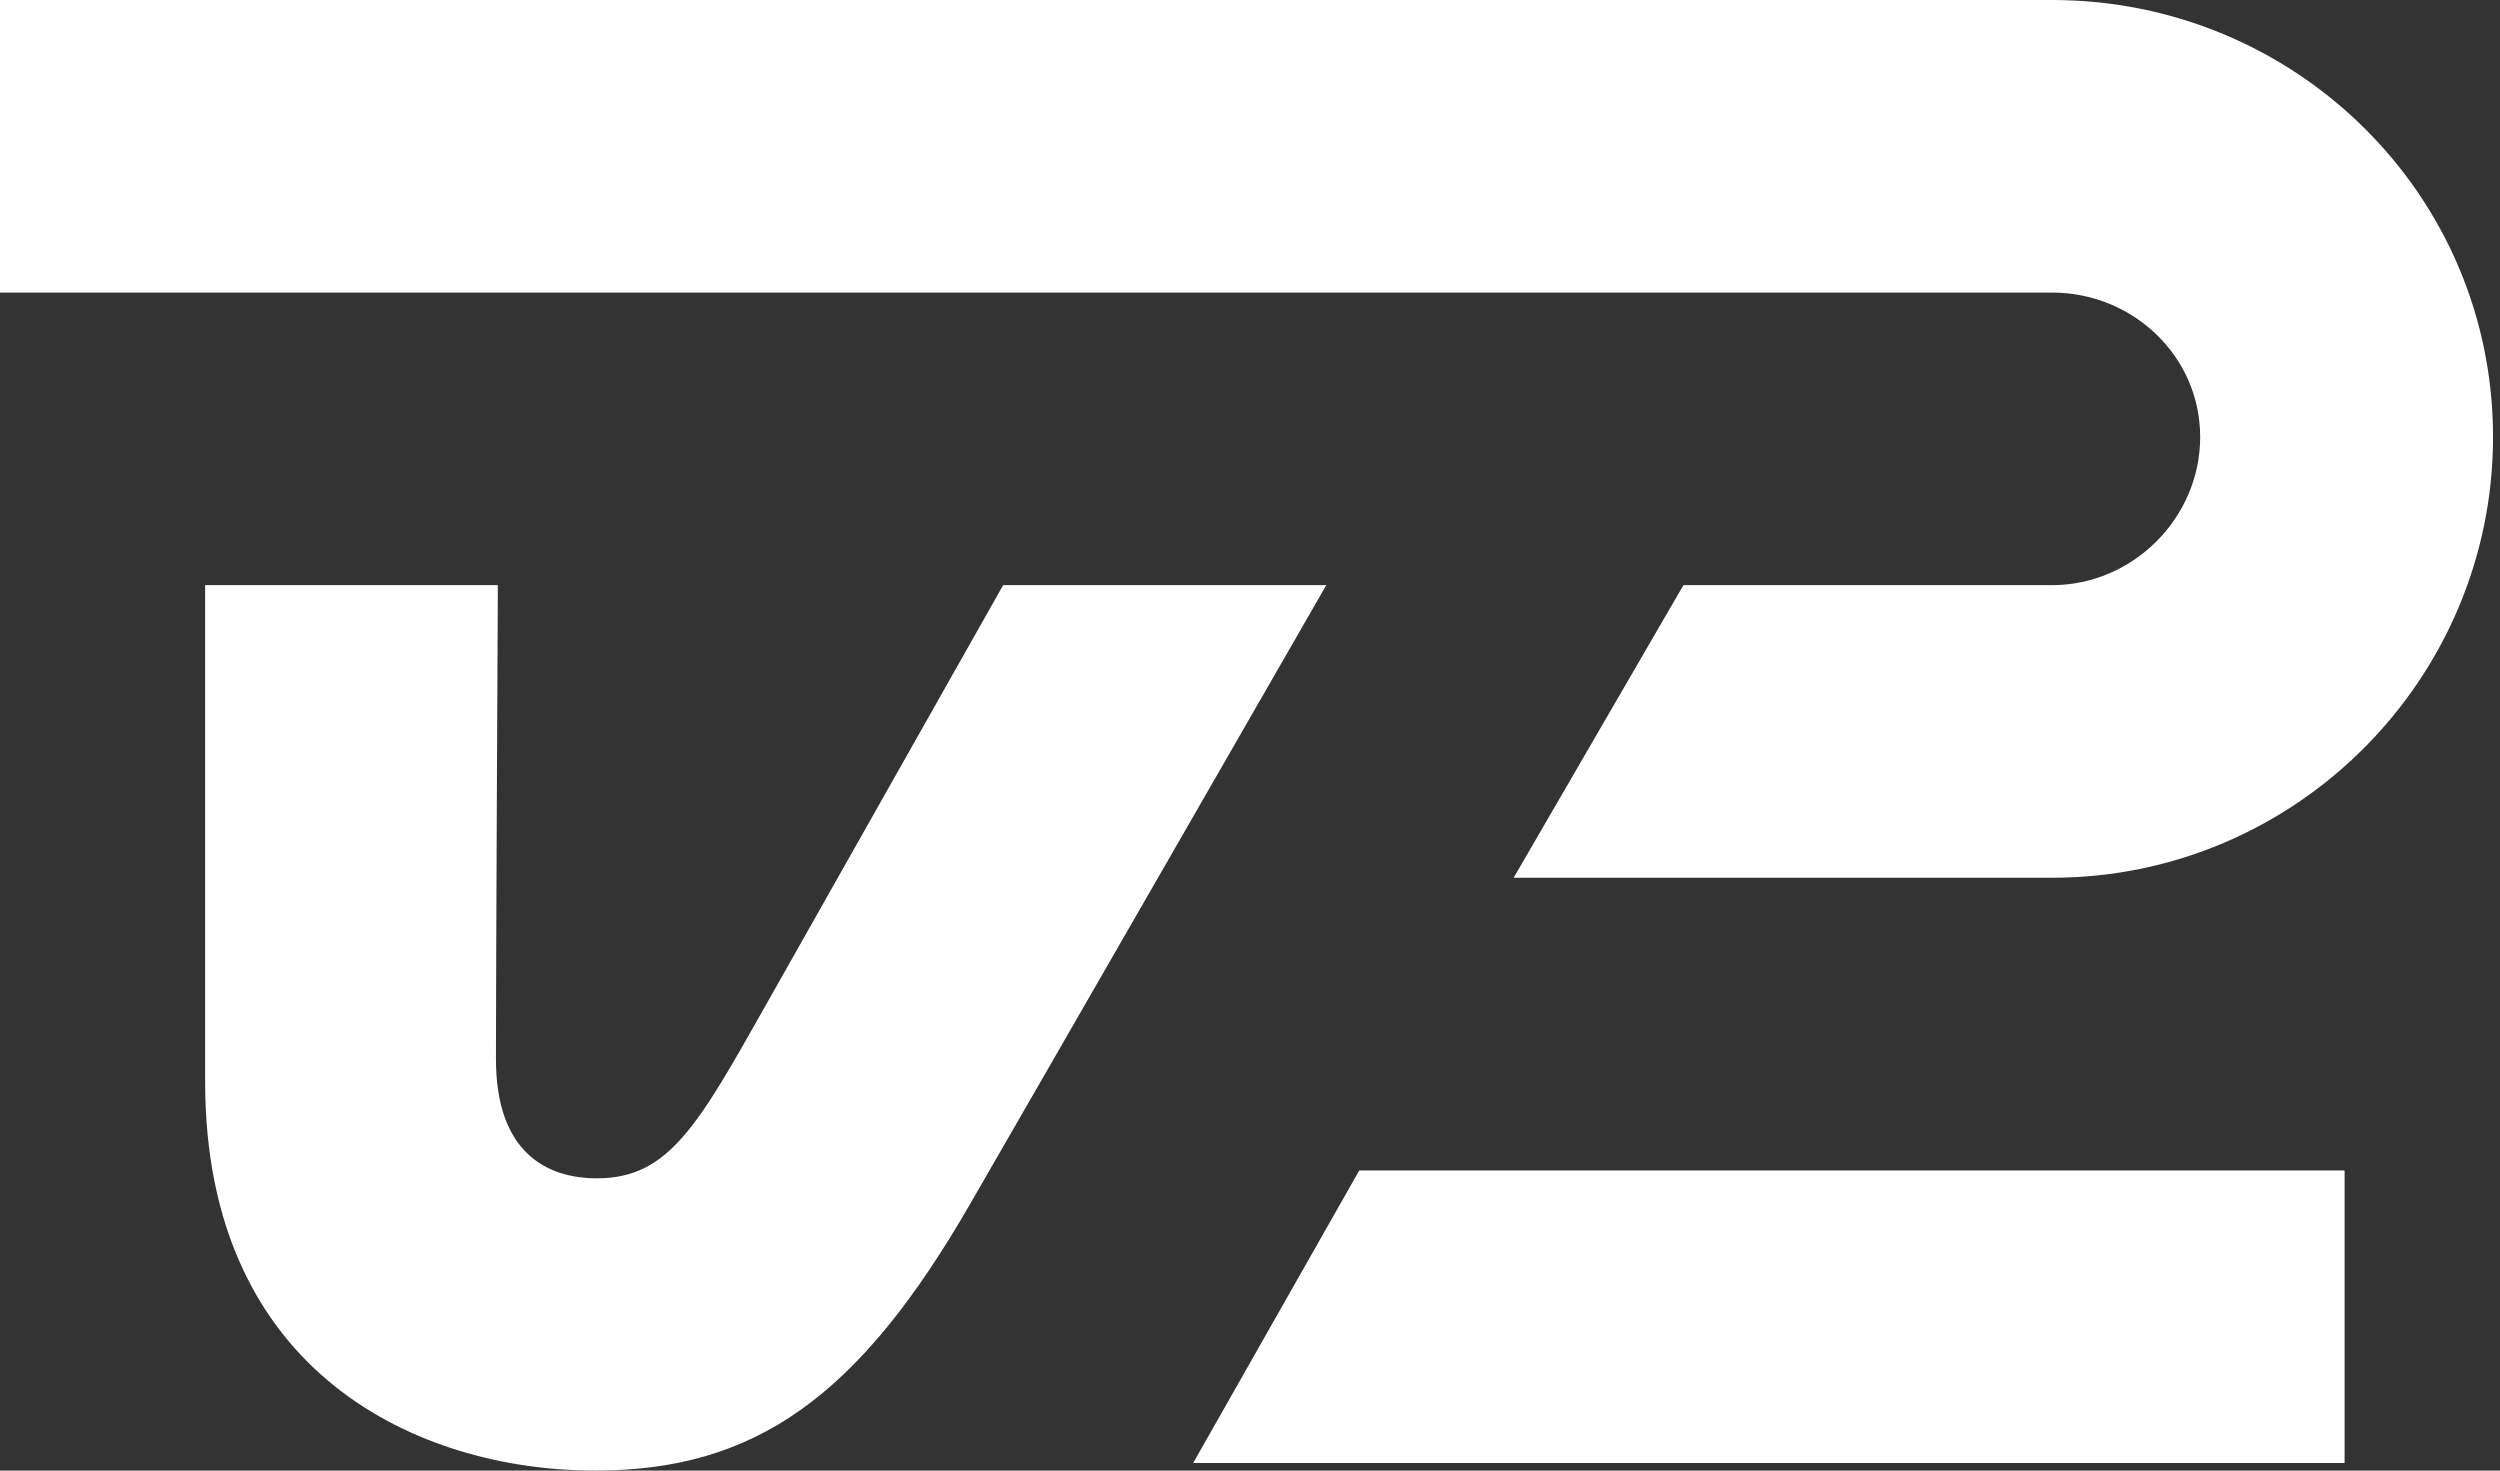
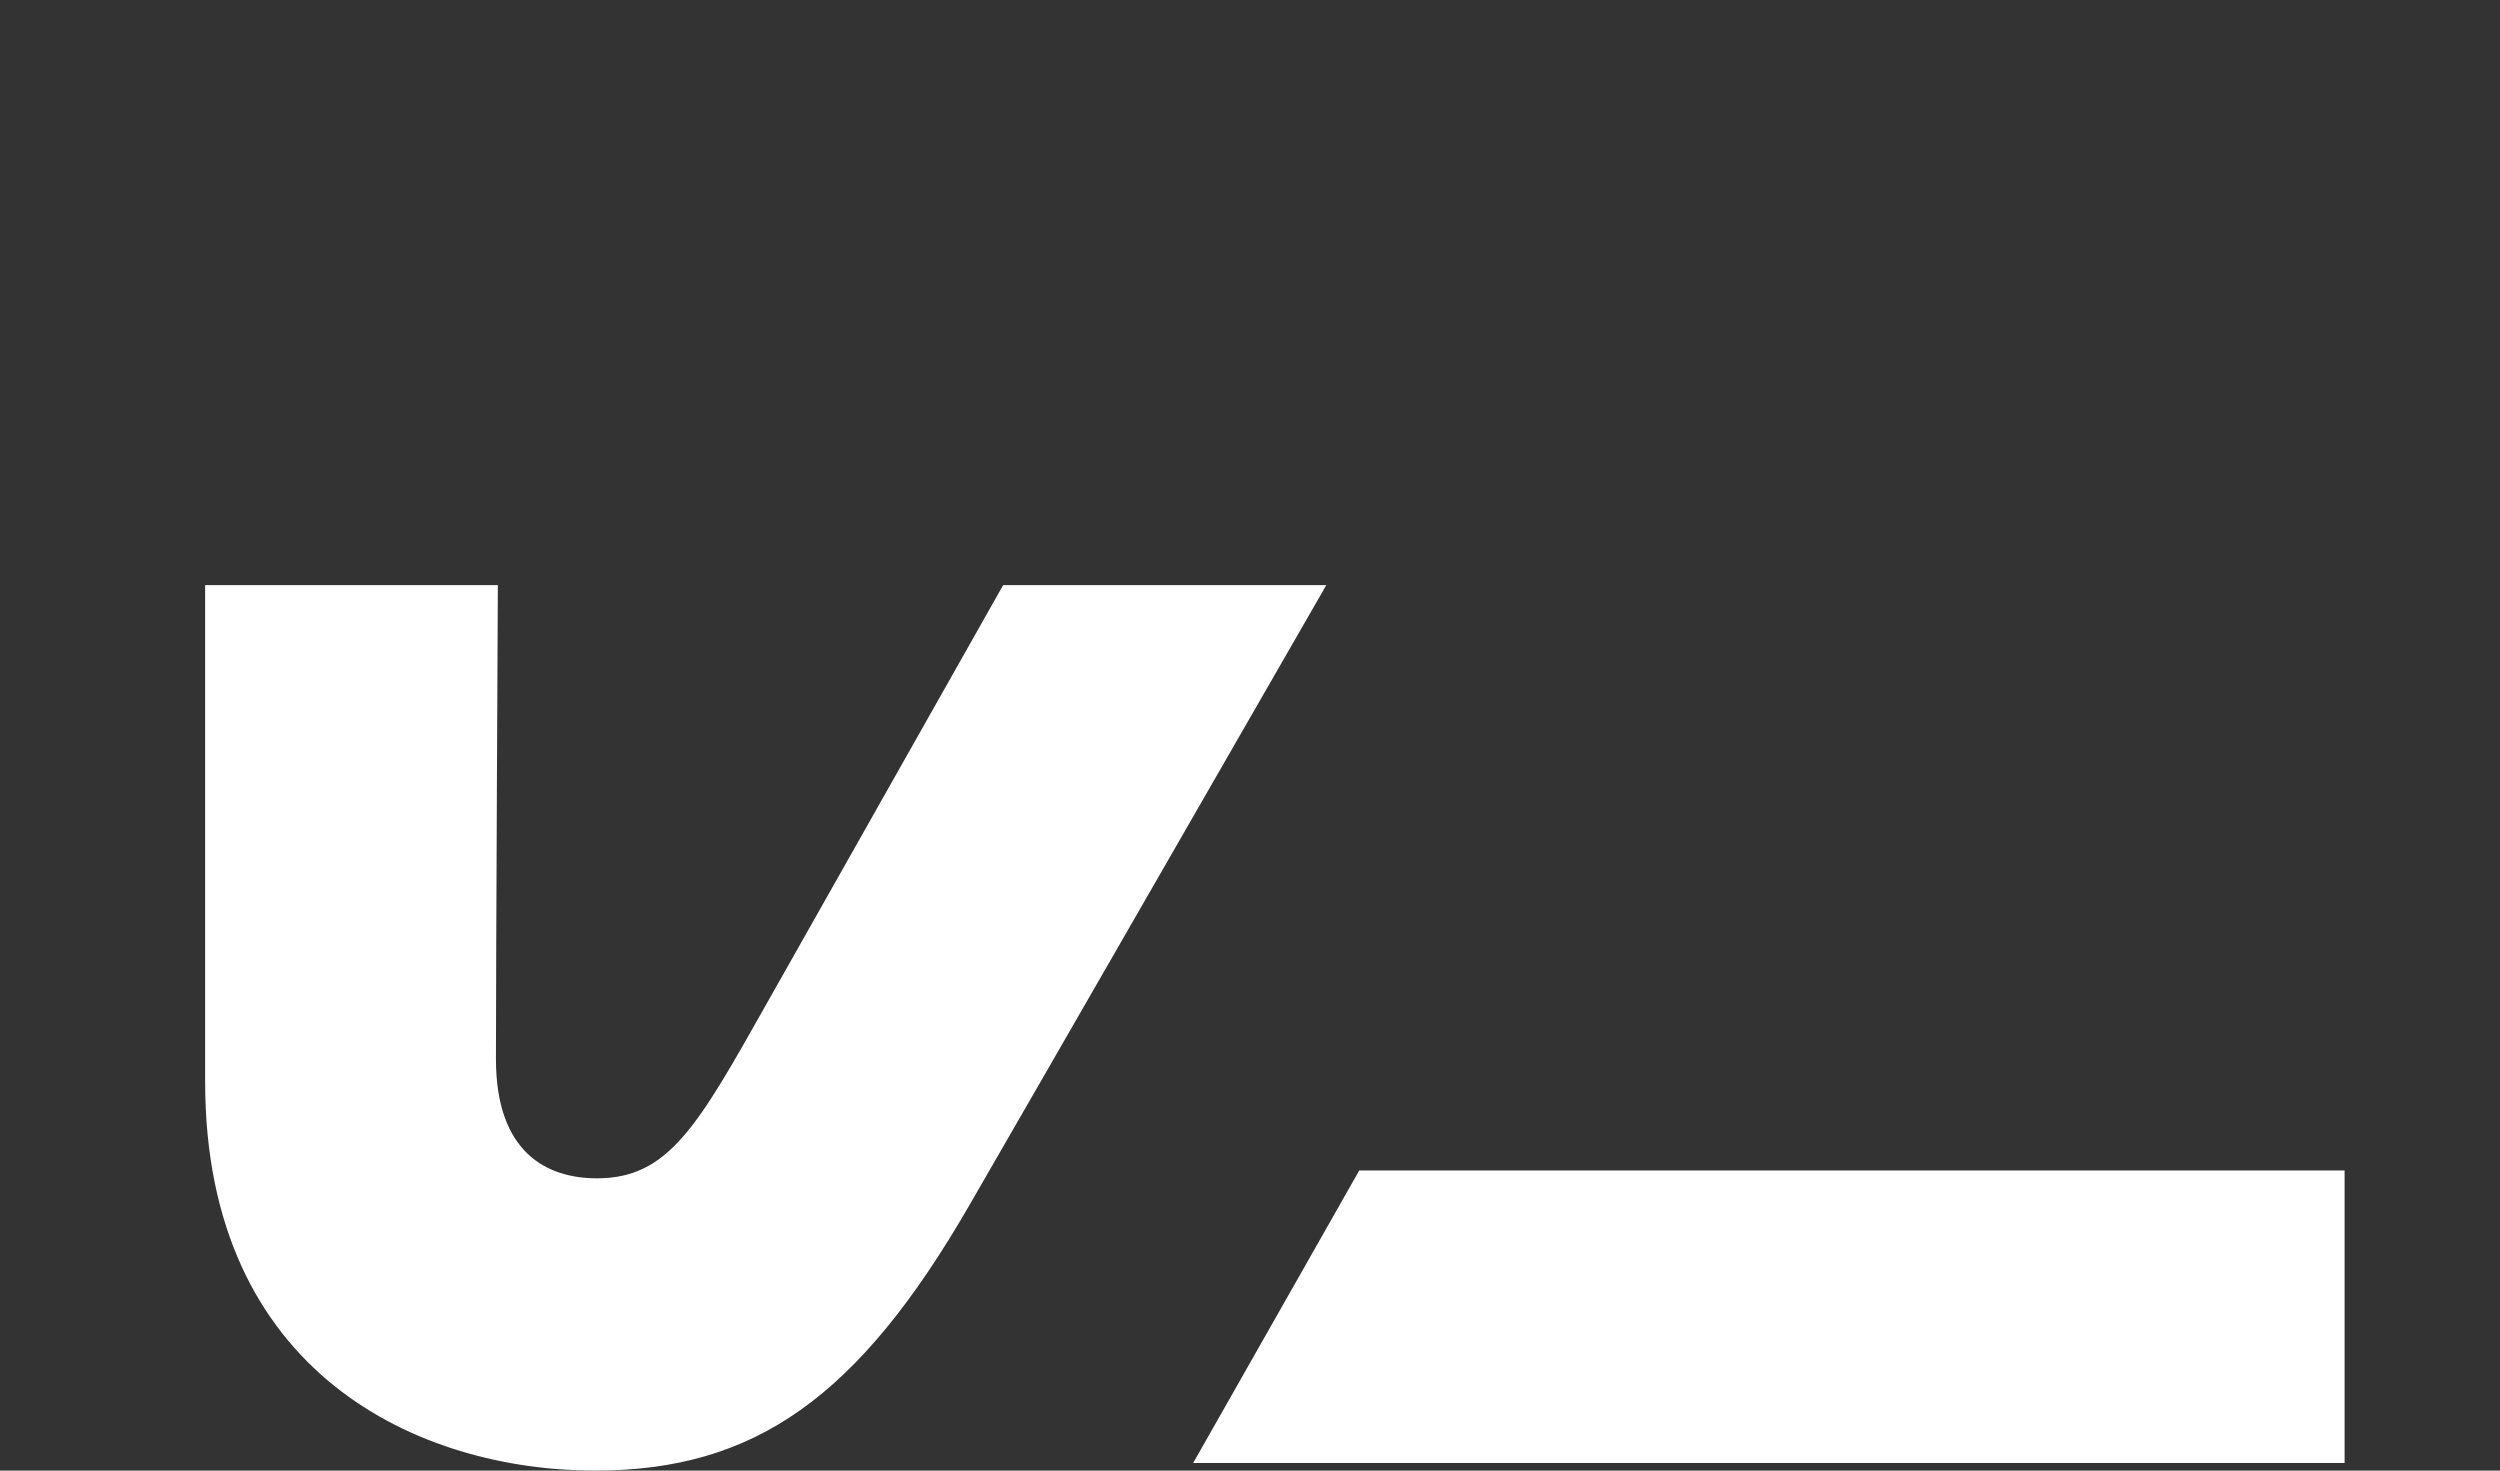
<svg xmlns="http://www.w3.org/2000/svg" width="85px" height="50px" viewBox="0 0 85 50" version="1.1">
  <rect x="0" y="0" width="85" height="50" fill="#333333" stroke="none" />
  <title>tv2</title>
  <g id="Page-1" stroke="none" stroke-width="1" fill="none" fill-rule="evenodd">
    <g id="tv2" fill="#FFFFFF" fill-rule="nonzero">
      <path d="M34.107,19.895 C34.107,19.895 29.221,28.54 26.047,34.158 C23.735,38.256 22.741,40.063 20.299,40.063 C18.583,40.063 16.862,39.184 16.862,36.005 C16.862,32.825 16.927,19.895 16.927,19.895 L6.975,19.895 L6.975,36.782 C6.975,46.73 14.273,50 20.233,50 C25.648,50 29.186,47.532 32.986,40.931 C34.627,38.099 45.094,19.895 45.094,19.895 L34.112,19.895 L34.107,19.895 Z M40.567,49.743 L79.716,49.743 L79.716,39.795 L46.215,39.795 L40.567,49.743 Z" id="Shape" />
-       <path d="M69.769,0 L0,0 L0,9.948 L69.769,9.948 C72.519,9.948 74.806,12.108 74.806,14.858 C74.806,17.609 72.519,19.895 69.769,19.895 L57.237,19.895 L51.464,29.843 L69.774,29.843 C78.031,29.843 84.763,23.11 84.763,14.853 C84.763,6.596 78.026,0 69.769,0 Z" id="Path" />
    </g>
  </g>
</svg>